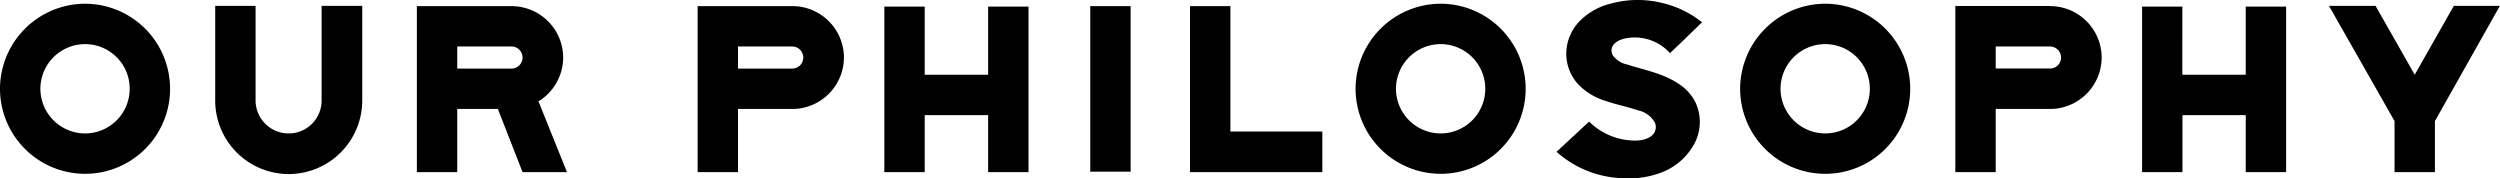
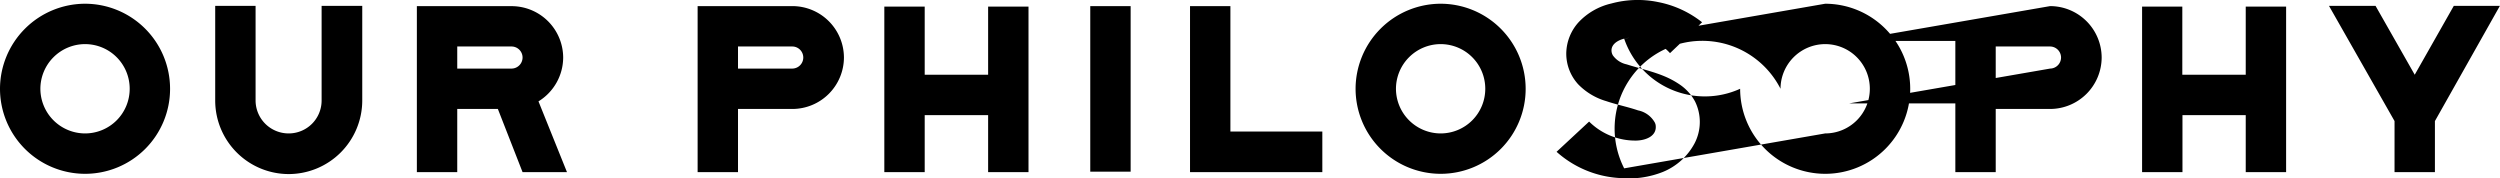
<svg xmlns="http://www.w3.org/2000/svg" width="115.775" height="8.26" viewBox="0 0 115.775 8.26">
-   <path id="txt_about_philosophy" d="M3.938-7.788A3.948,3.948,0,0,0,0-3.85,3.941,3.941,0,0,0,3.938.088,3.934,3.934,0,0,0,7.876-3.85,3.941,3.941,0,0,0,3.938-7.788Zm0,6.006A2.073,2.073,0,0,1,1.87-3.85,2.073,2.073,0,0,1,3.938-5.918,2.066,2.066,0,0,1,6.006-3.85,2.066,2.066,0,0,1,3.938-1.782ZM14.894-3.3a1.523,1.523,0,0,1-1.529,1.518A1.53,1.53,0,0,1,11.836-3.3V-7.689H9.966V-3.3a3.408,3.408,0,0,0,3.4,3.4,3.411,3.411,0,0,0,3.41-3.4V-7.689H14.894Zm11.187-2a2.39,2.39,0,0,0-2.387-2.376H19.305V.011h1.87V-2.915h1.881L24.2.011h2.057l-1.32-3.278A2.394,2.394,0,0,0,26.081-5.3Zm-2.387.517H21.175V-5.808h2.519A.512.512,0,0,1,24.2-5.3.514.514,0,0,1,23.694-4.785Zm13-2.893H32.307V.011h1.87V-2.915H36.7A2.392,2.392,0,0,0,39.083-5.3,2.39,2.39,0,0,0,36.7-7.678Zm0,2.893H34.177V-5.808H36.7A.512.512,0,0,1,37.2-5.3.514.514,0,0,1,36.7-4.785ZM45.76-4.5H42.823V-7.656h-1.87V.011h1.87v-2.64H45.76V.011h1.87V-7.656H45.76ZM50.49-.011h1.87V-7.678H50.49Zm6.49-7.667H55.11V.011h6.127V-1.87H56.98Zm9.735-.11A3.948,3.948,0,0,0,62.777-3.85,3.941,3.941,0,0,0,66.715.088,3.934,3.934,0,0,0,70.653-3.85,3.941,3.941,0,0,0,66.715-7.788Zm0,6.006A2.073,2.073,0,0,1,64.647-3.85a2.073,2.073,0,0,1,2.068-2.068A2.066,2.066,0,0,1,68.783-3.85,2.066,2.066,0,0,1,66.715-1.782Zm8.5-4.389a2.2,2.2,0,0,1,2.123.671c.286-.275.583-.55.858-.825l.627-.605a4.717,4.717,0,0,0-2.035-.935,4.656,4.656,0,0,0-2.167.066,3,3,0,0,0-1.507.858A2.191,2.191,0,0,0,72.534-5.5a2.106,2.106,0,0,0,.55,1.441,2.966,2.966,0,0,0,1.3.781c.484.165.99.264,1.474.429a1.145,1.145,0,0,1,.781.572.511.511,0,0,1,.033.1c.077.517-.451.715-.891.726a3.031,3.031,0,0,1-2.189-.88l-1.507,1.4A4.794,4.794,0,0,0,75.042.286,4.3,4.3,0,0,0,77.011,0a2.907,2.907,0,0,0,1.463-1.32A2.144,2.144,0,0,0,78.5-3.256a2.215,2.215,0,0,0-.726-.8,3.955,3.955,0,0,0-.671-.363c-.572-.242-1.188-.374-1.771-.561a1.055,1.055,0,0,1-.649-.429l-.033-.077C74.536-5.874,74.9-6.094,75.218-6.171Zm9.306-1.617A3.948,3.948,0,0,0,80.586-3.85,3.941,3.941,0,0,0,84.524.088,3.934,3.934,0,0,0,88.462-3.85,3.941,3.941,0,0,0,84.524-7.788Zm0,6.006A2.073,2.073,0,0,1,82.456-3.85a2.073,2.073,0,0,1,2.068-2.068A2.066,2.066,0,0,1,86.592-3.85,2.066,2.066,0,0,1,84.524-1.782Zm10.417-5.9H90.552V.011h1.87V-2.915h2.519A2.392,2.392,0,0,0,97.328-5.3,2.39,2.39,0,0,0,94.941-7.678Zm0,2.893H92.422V-5.808h2.519a.512.512,0,0,1,.506.506A.514.514,0,0,1,94.941-4.785ZM104-4.5h-2.937V-7.656H99.2V.011h1.87v-2.64H104V.011h1.87V-7.656H104Zm11.77-3.19h-2.134L111.826-4.5l-1.815-3.19h-2.156l3.036,5.335V.011h1.87V-2.354Z" transform="translate(0 7.961)" />
+   <path id="txt_about_philosophy" d="M3.938-7.788A3.948,3.948,0,0,0,0-3.85,3.941,3.941,0,0,0,3.938.088,3.934,3.934,0,0,0,7.876-3.85,3.941,3.941,0,0,0,3.938-7.788Zm0,6.006A2.073,2.073,0,0,1,1.87-3.85,2.073,2.073,0,0,1,3.938-5.918,2.066,2.066,0,0,1,6.006-3.85,2.066,2.066,0,0,1,3.938-1.782ZM14.894-3.3a1.523,1.523,0,0,1-1.529,1.518A1.53,1.53,0,0,1,11.836-3.3V-7.689H9.966V-3.3a3.408,3.408,0,0,0,3.4,3.4,3.411,3.411,0,0,0,3.41-3.4V-7.689H14.894Zm11.187-2a2.39,2.39,0,0,0-2.387-2.376H19.305V.011h1.87V-2.915h1.881L24.2.011h2.057l-1.32-3.278A2.394,2.394,0,0,0,26.081-5.3Zm-2.387.517H21.175V-5.808h2.519A.512.512,0,0,1,24.2-5.3.514.514,0,0,1,23.694-4.785Zm13-2.893H32.307V.011h1.87V-2.915H36.7A2.392,2.392,0,0,0,39.083-5.3,2.39,2.39,0,0,0,36.7-7.678Zm0,2.893H34.177V-5.808H36.7A.512.512,0,0,1,37.2-5.3.514.514,0,0,1,36.7-4.785ZM45.76-4.5H42.823V-7.656h-1.87V.011h1.87v-2.64H45.76V.011h1.87V-7.656H45.76ZM50.49-.011h1.87V-7.678H50.49Zm6.49-7.667H55.11V.011h6.127V-1.87H56.98Zm9.735-.11A3.948,3.948,0,0,0,62.777-3.85,3.941,3.941,0,0,0,66.715.088,3.934,3.934,0,0,0,70.653-3.85,3.941,3.941,0,0,0,66.715-7.788Zm0,6.006A2.073,2.073,0,0,1,64.647-3.85a2.073,2.073,0,0,1,2.068-2.068A2.066,2.066,0,0,1,68.783-3.85,2.066,2.066,0,0,1,66.715-1.782Zm8.5-4.389a2.2,2.2,0,0,1,2.123.671c.286-.275.583-.55.858-.825l.627-.605a4.717,4.717,0,0,0-2.035-.935,4.656,4.656,0,0,0-2.167.066,3,3,0,0,0-1.507.858A2.191,2.191,0,0,0,72.534-5.5a2.106,2.106,0,0,0,.55,1.441,2.966,2.966,0,0,0,1.3.781c.484.165.99.264,1.474.429a1.145,1.145,0,0,1,.781.572.511.511,0,0,1,.033.1c.077.517-.451.715-.891.726a3.031,3.031,0,0,1-2.189-.88l-1.507,1.4A4.794,4.794,0,0,0,75.042.286,4.3,4.3,0,0,0,77.011,0a2.907,2.907,0,0,0,1.463-1.32A2.144,2.144,0,0,0,78.5-3.256a2.215,2.215,0,0,0-.726-.8,3.955,3.955,0,0,0-.671-.363c-.572-.242-1.188-.374-1.771-.561a1.055,1.055,0,0,1-.649-.429l-.033-.077C74.536-5.874,74.9-6.094,75.218-6.171ZA3.948,3.948,0,0,0,80.586-3.85,3.941,3.941,0,0,0,84.524.088,3.934,3.934,0,0,0,88.462-3.85,3.941,3.941,0,0,0,84.524-7.788Zm0,6.006A2.073,2.073,0,0,1,82.456-3.85a2.073,2.073,0,0,1,2.068-2.068A2.066,2.066,0,0,1,86.592-3.85,2.066,2.066,0,0,1,84.524-1.782Zm10.417-5.9H90.552V.011h1.87V-2.915h2.519A2.392,2.392,0,0,0,97.328-5.3,2.39,2.39,0,0,0,94.941-7.678Zm0,2.893H92.422V-5.808h2.519a.512.512,0,0,1,.506.506A.514.514,0,0,1,94.941-4.785ZM104-4.5h-2.937V-7.656H99.2V.011h1.87v-2.64H104V.011h1.87V-7.656H104Zm11.77-3.19h-2.134L111.826-4.5l-1.815-3.19h-2.156l3.036,5.335V.011h1.87V-2.354Z" transform="translate(0 7.961)" />
</svg>